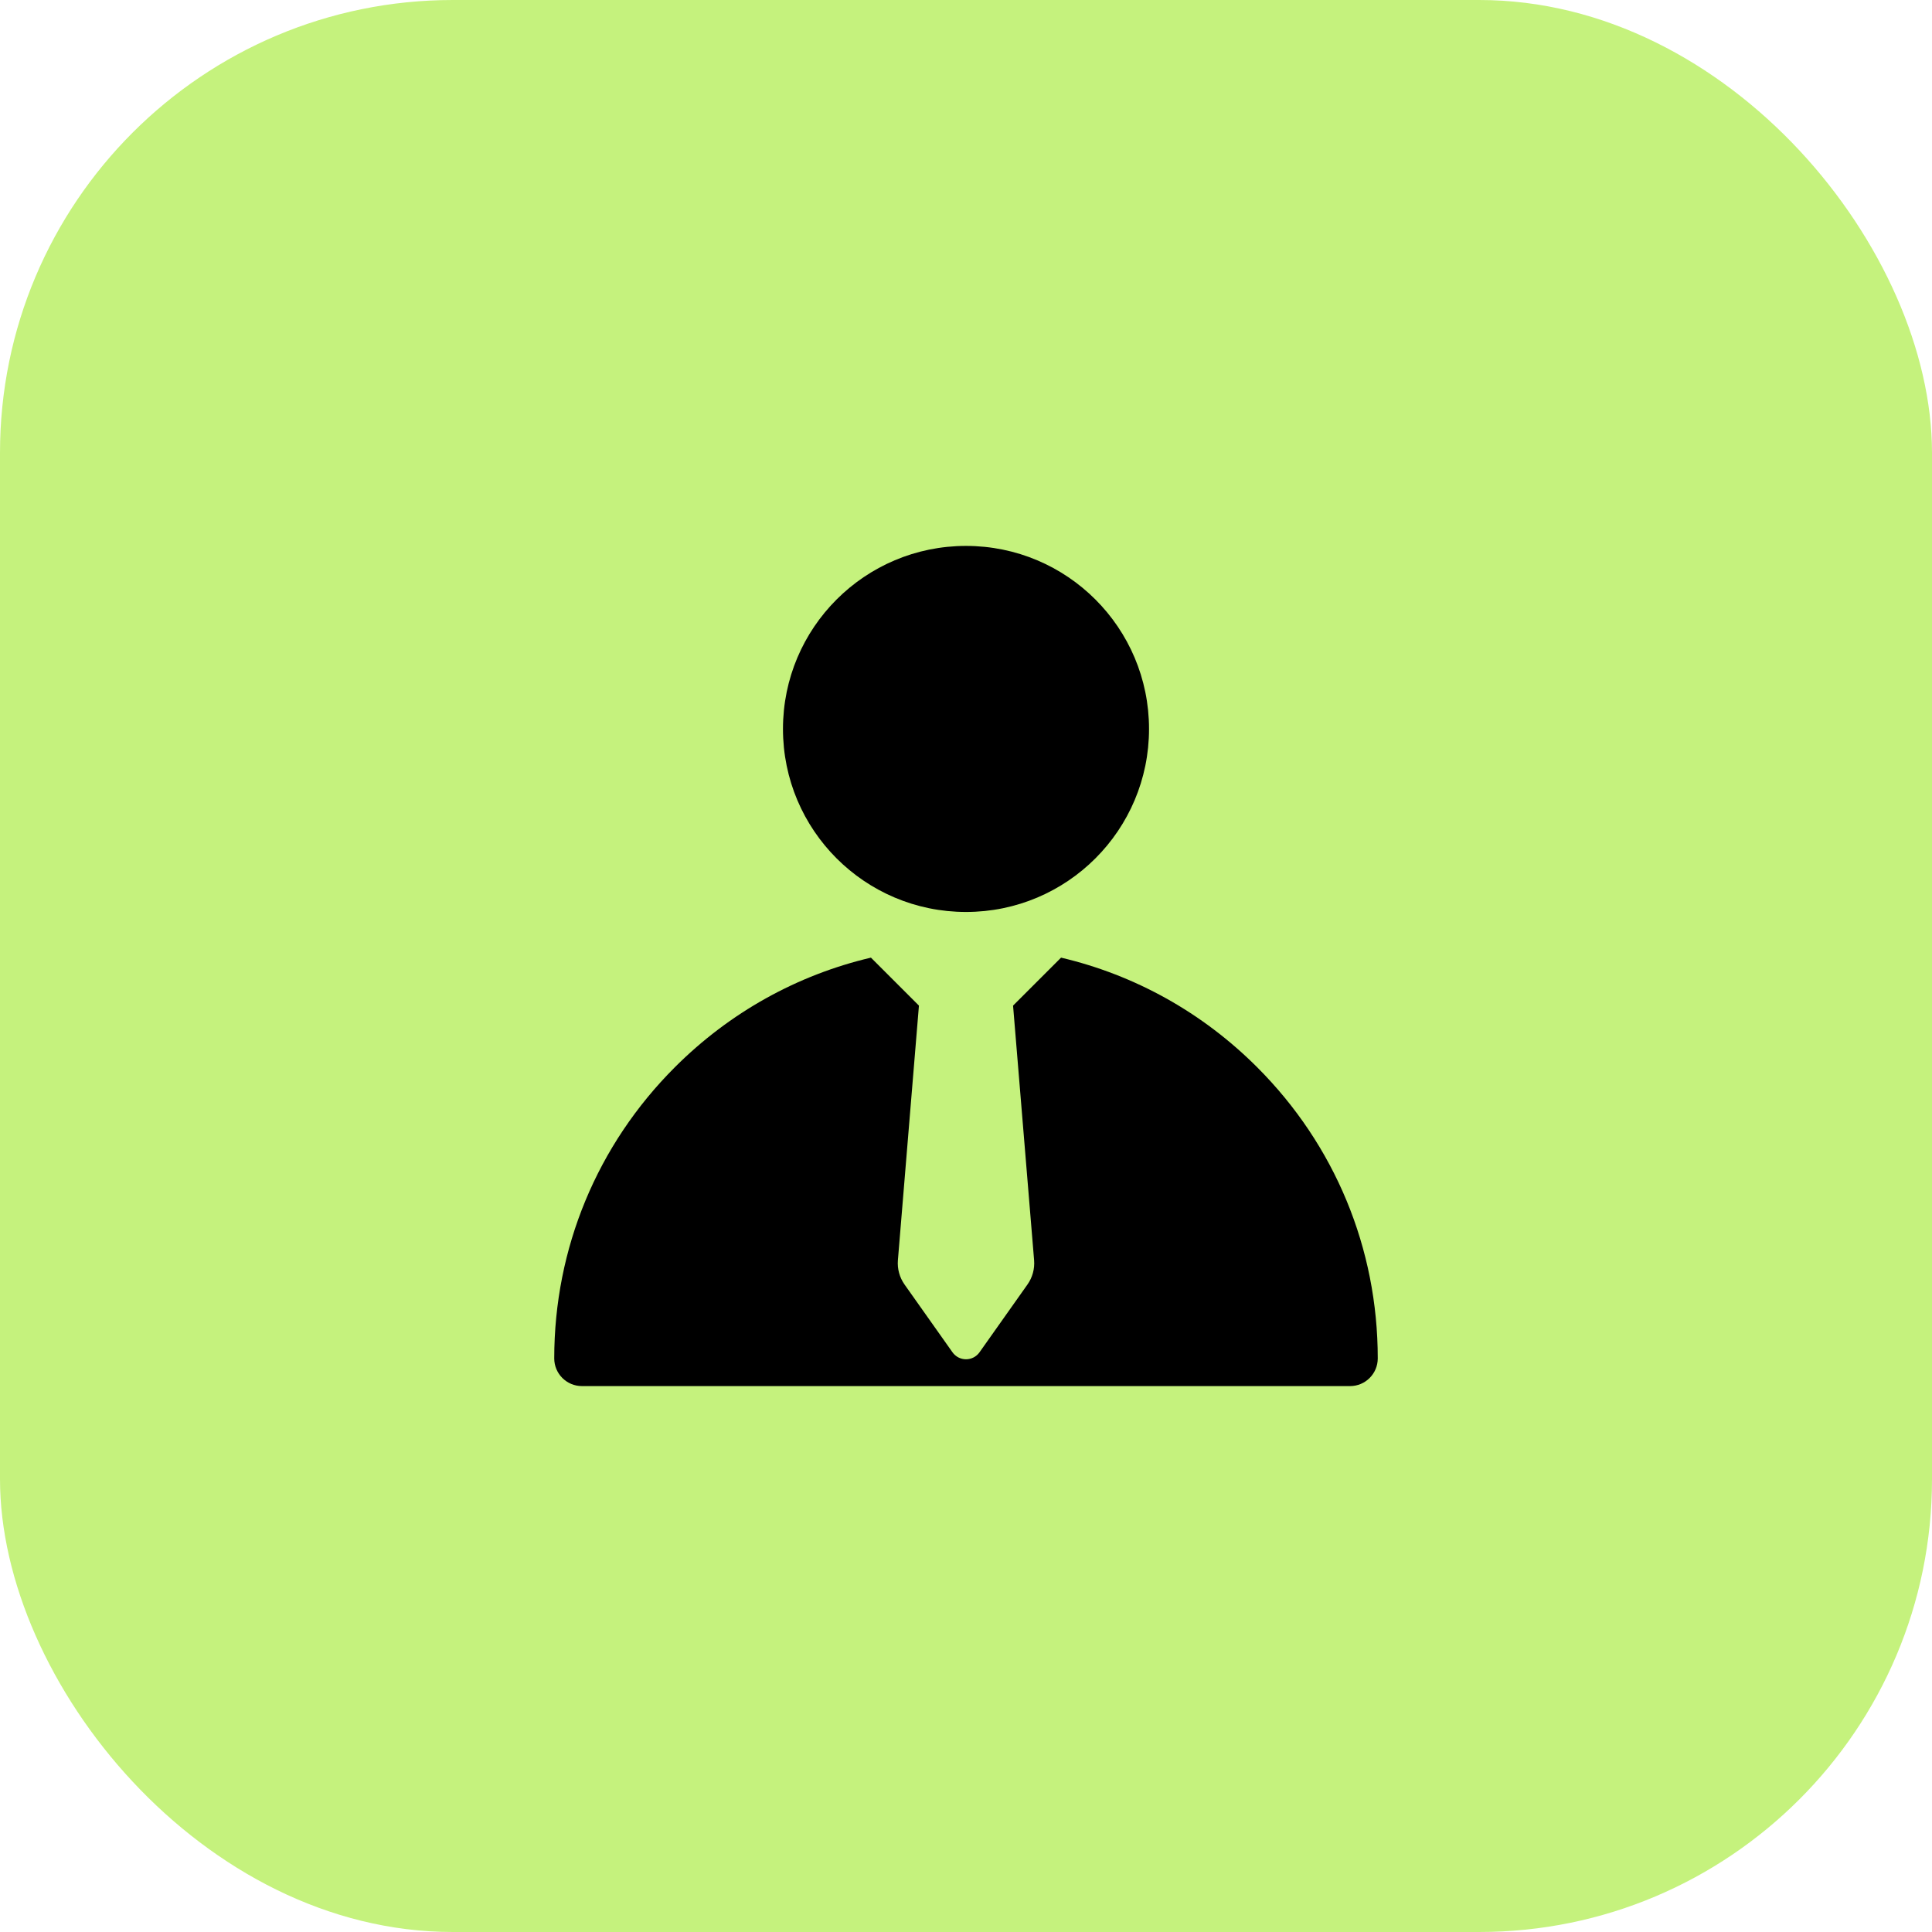
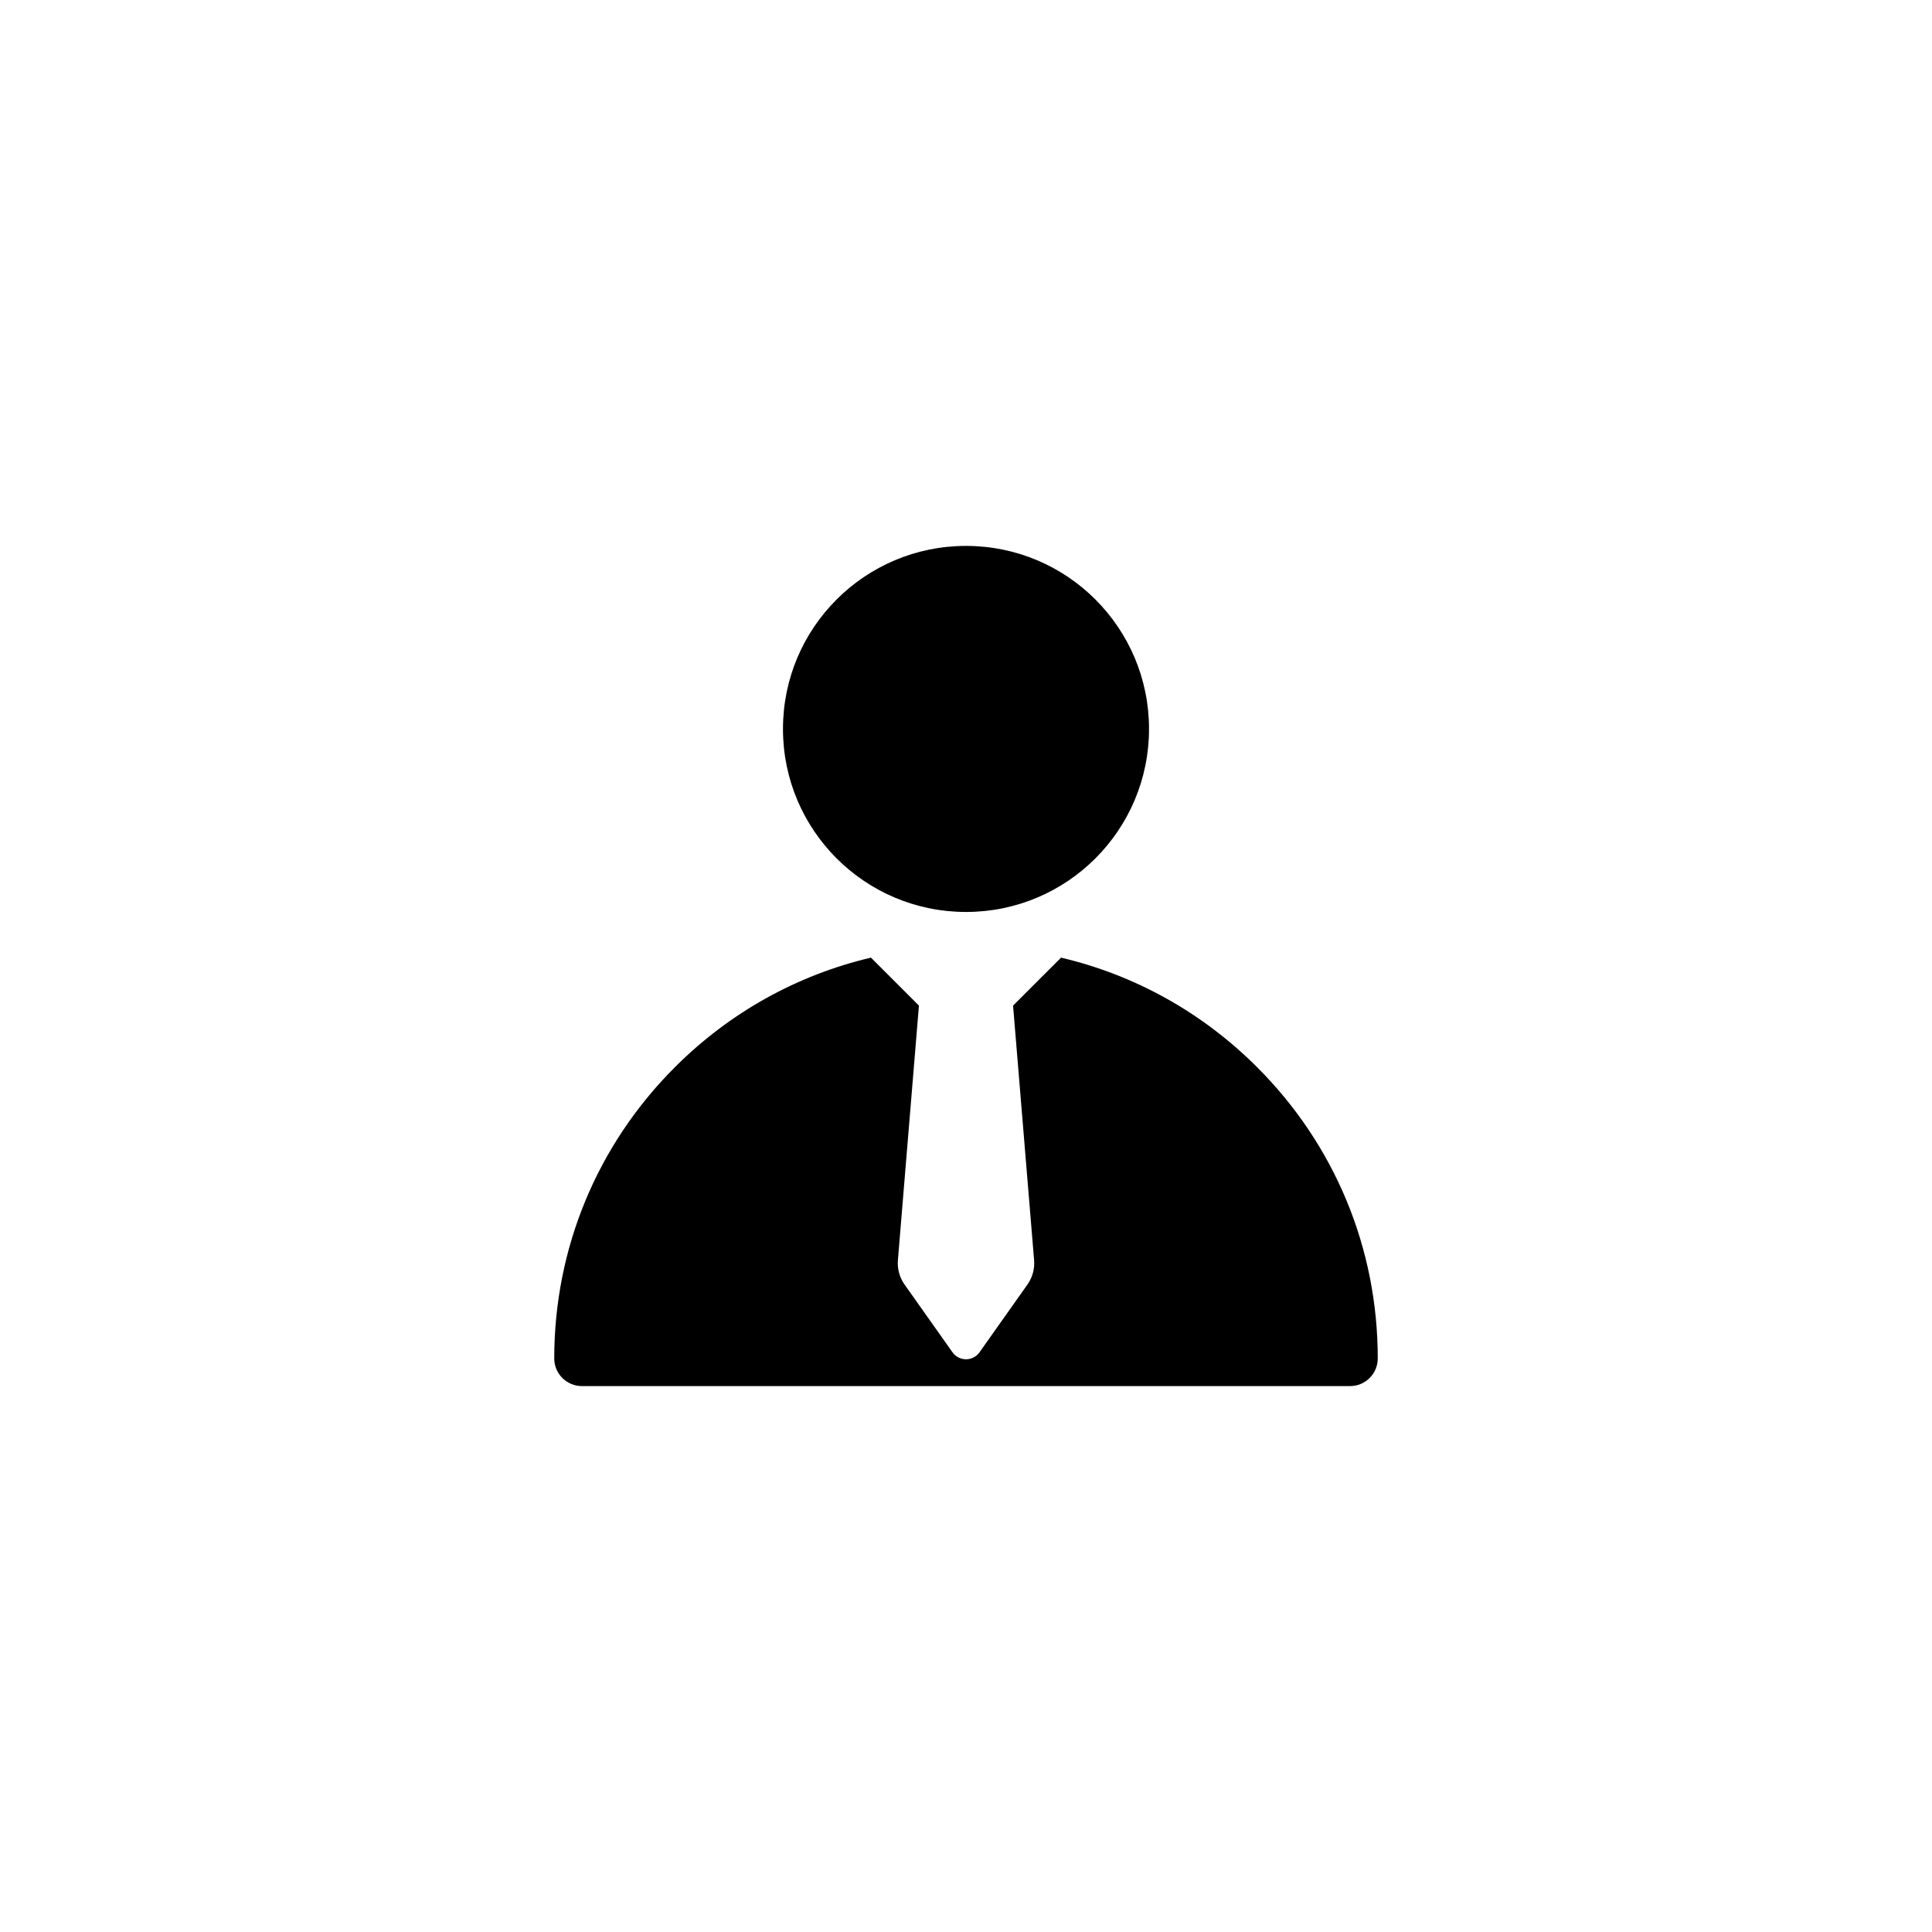
<svg xmlns="http://www.w3.org/2000/svg" width="64" height="64" viewBox="0 0 64 64" fill="none">
-   <rect width="64" height="64" rx="15" fill="#C5F27D" />
  <path d="M41.645 35.354C39.828 33.537 37.589 32.297 35.149 31.723L33.559 33.312L34.256 41.746C34.279 42.032 34.202 42.317 34.036 42.551L32.447 44.797C32.344 44.942 32.178 45.028 32 45.028C31.823 45.028 31.656 44.942 31.553 44.797L29.964 42.551C29.799 42.317 29.721 42.032 29.744 41.746L30.441 33.312L28.851 31.723C26.411 32.297 24.172 33.537 22.355 35.354C19.779 37.93 18.36 41.355 18.36 44.999C18.36 45.505 18.771 45.916 19.278 45.916H44.723C45.229 45.916 45.64 45.505 45.64 44.999C45.64 41.355 44.221 37.93 41.645 35.354Z" fill="black" />
  <path d="M32 30.21C35.349 30.21 38.063 27.496 38.063 24.147C38.063 20.798 35.349 18.084 32 18.084C28.651 18.084 25.937 20.798 25.937 24.147C25.937 27.496 28.651 30.21 32 30.21Z" fill="black" />
</svg>